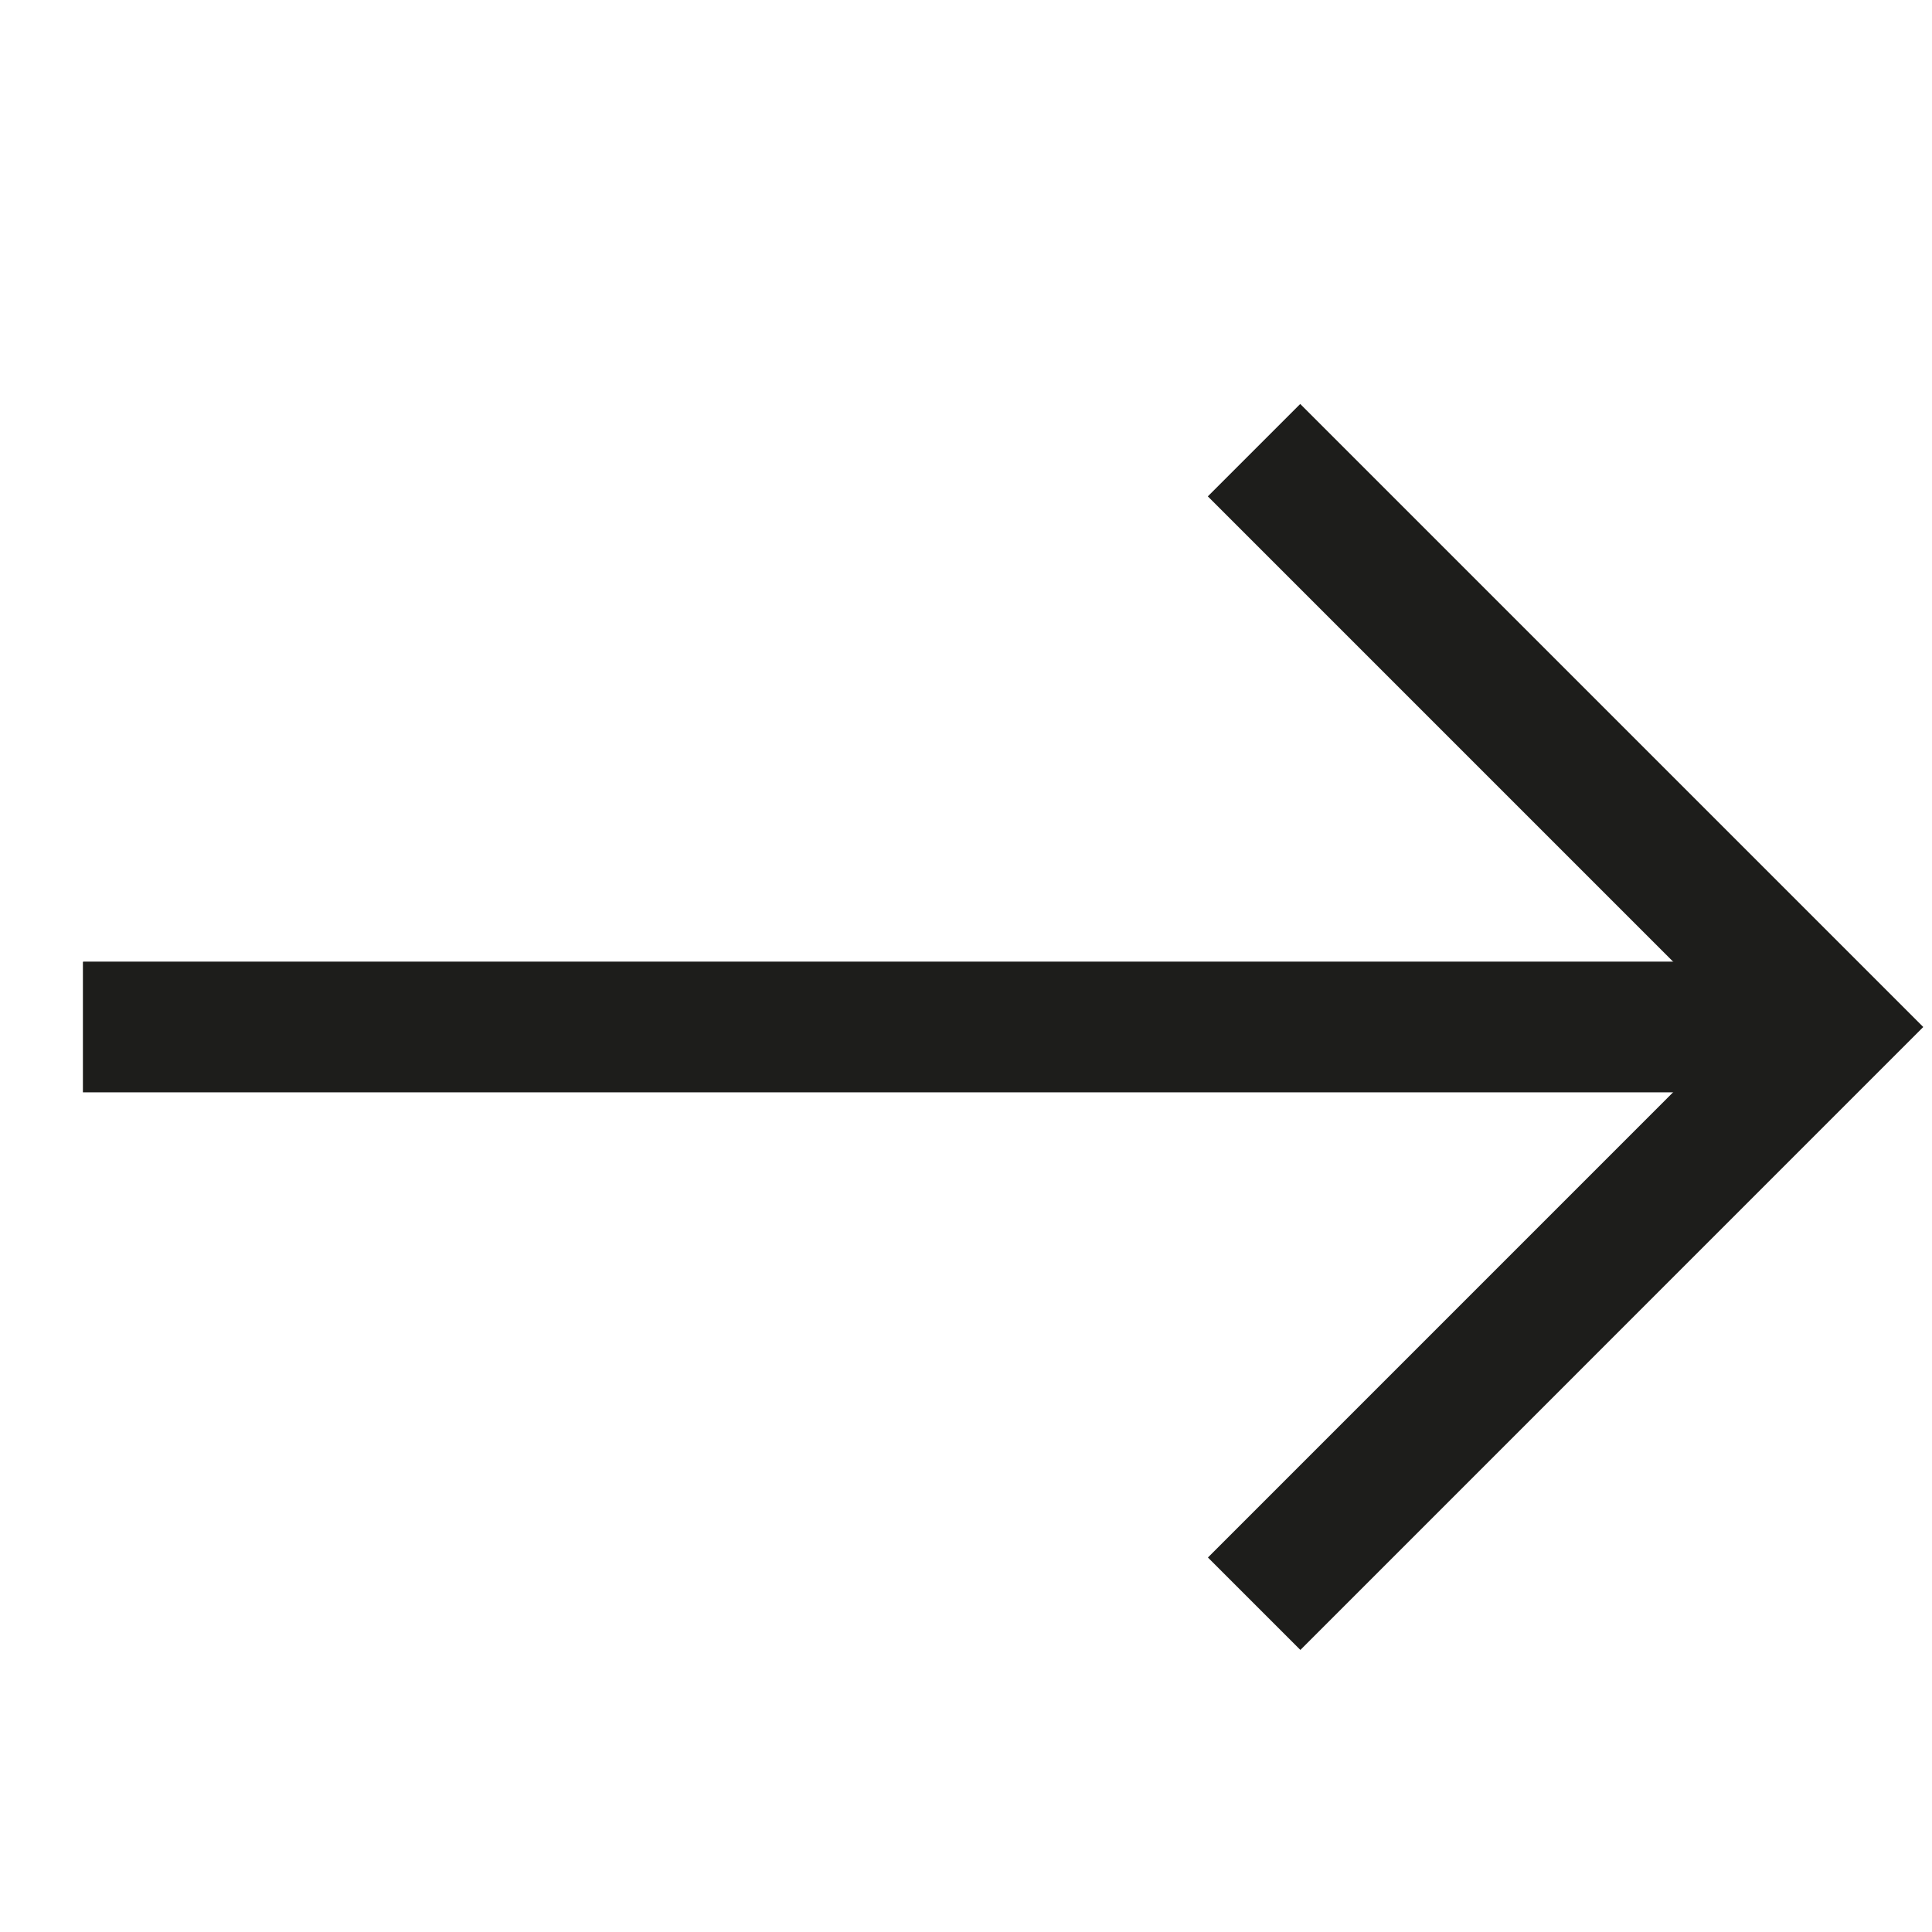
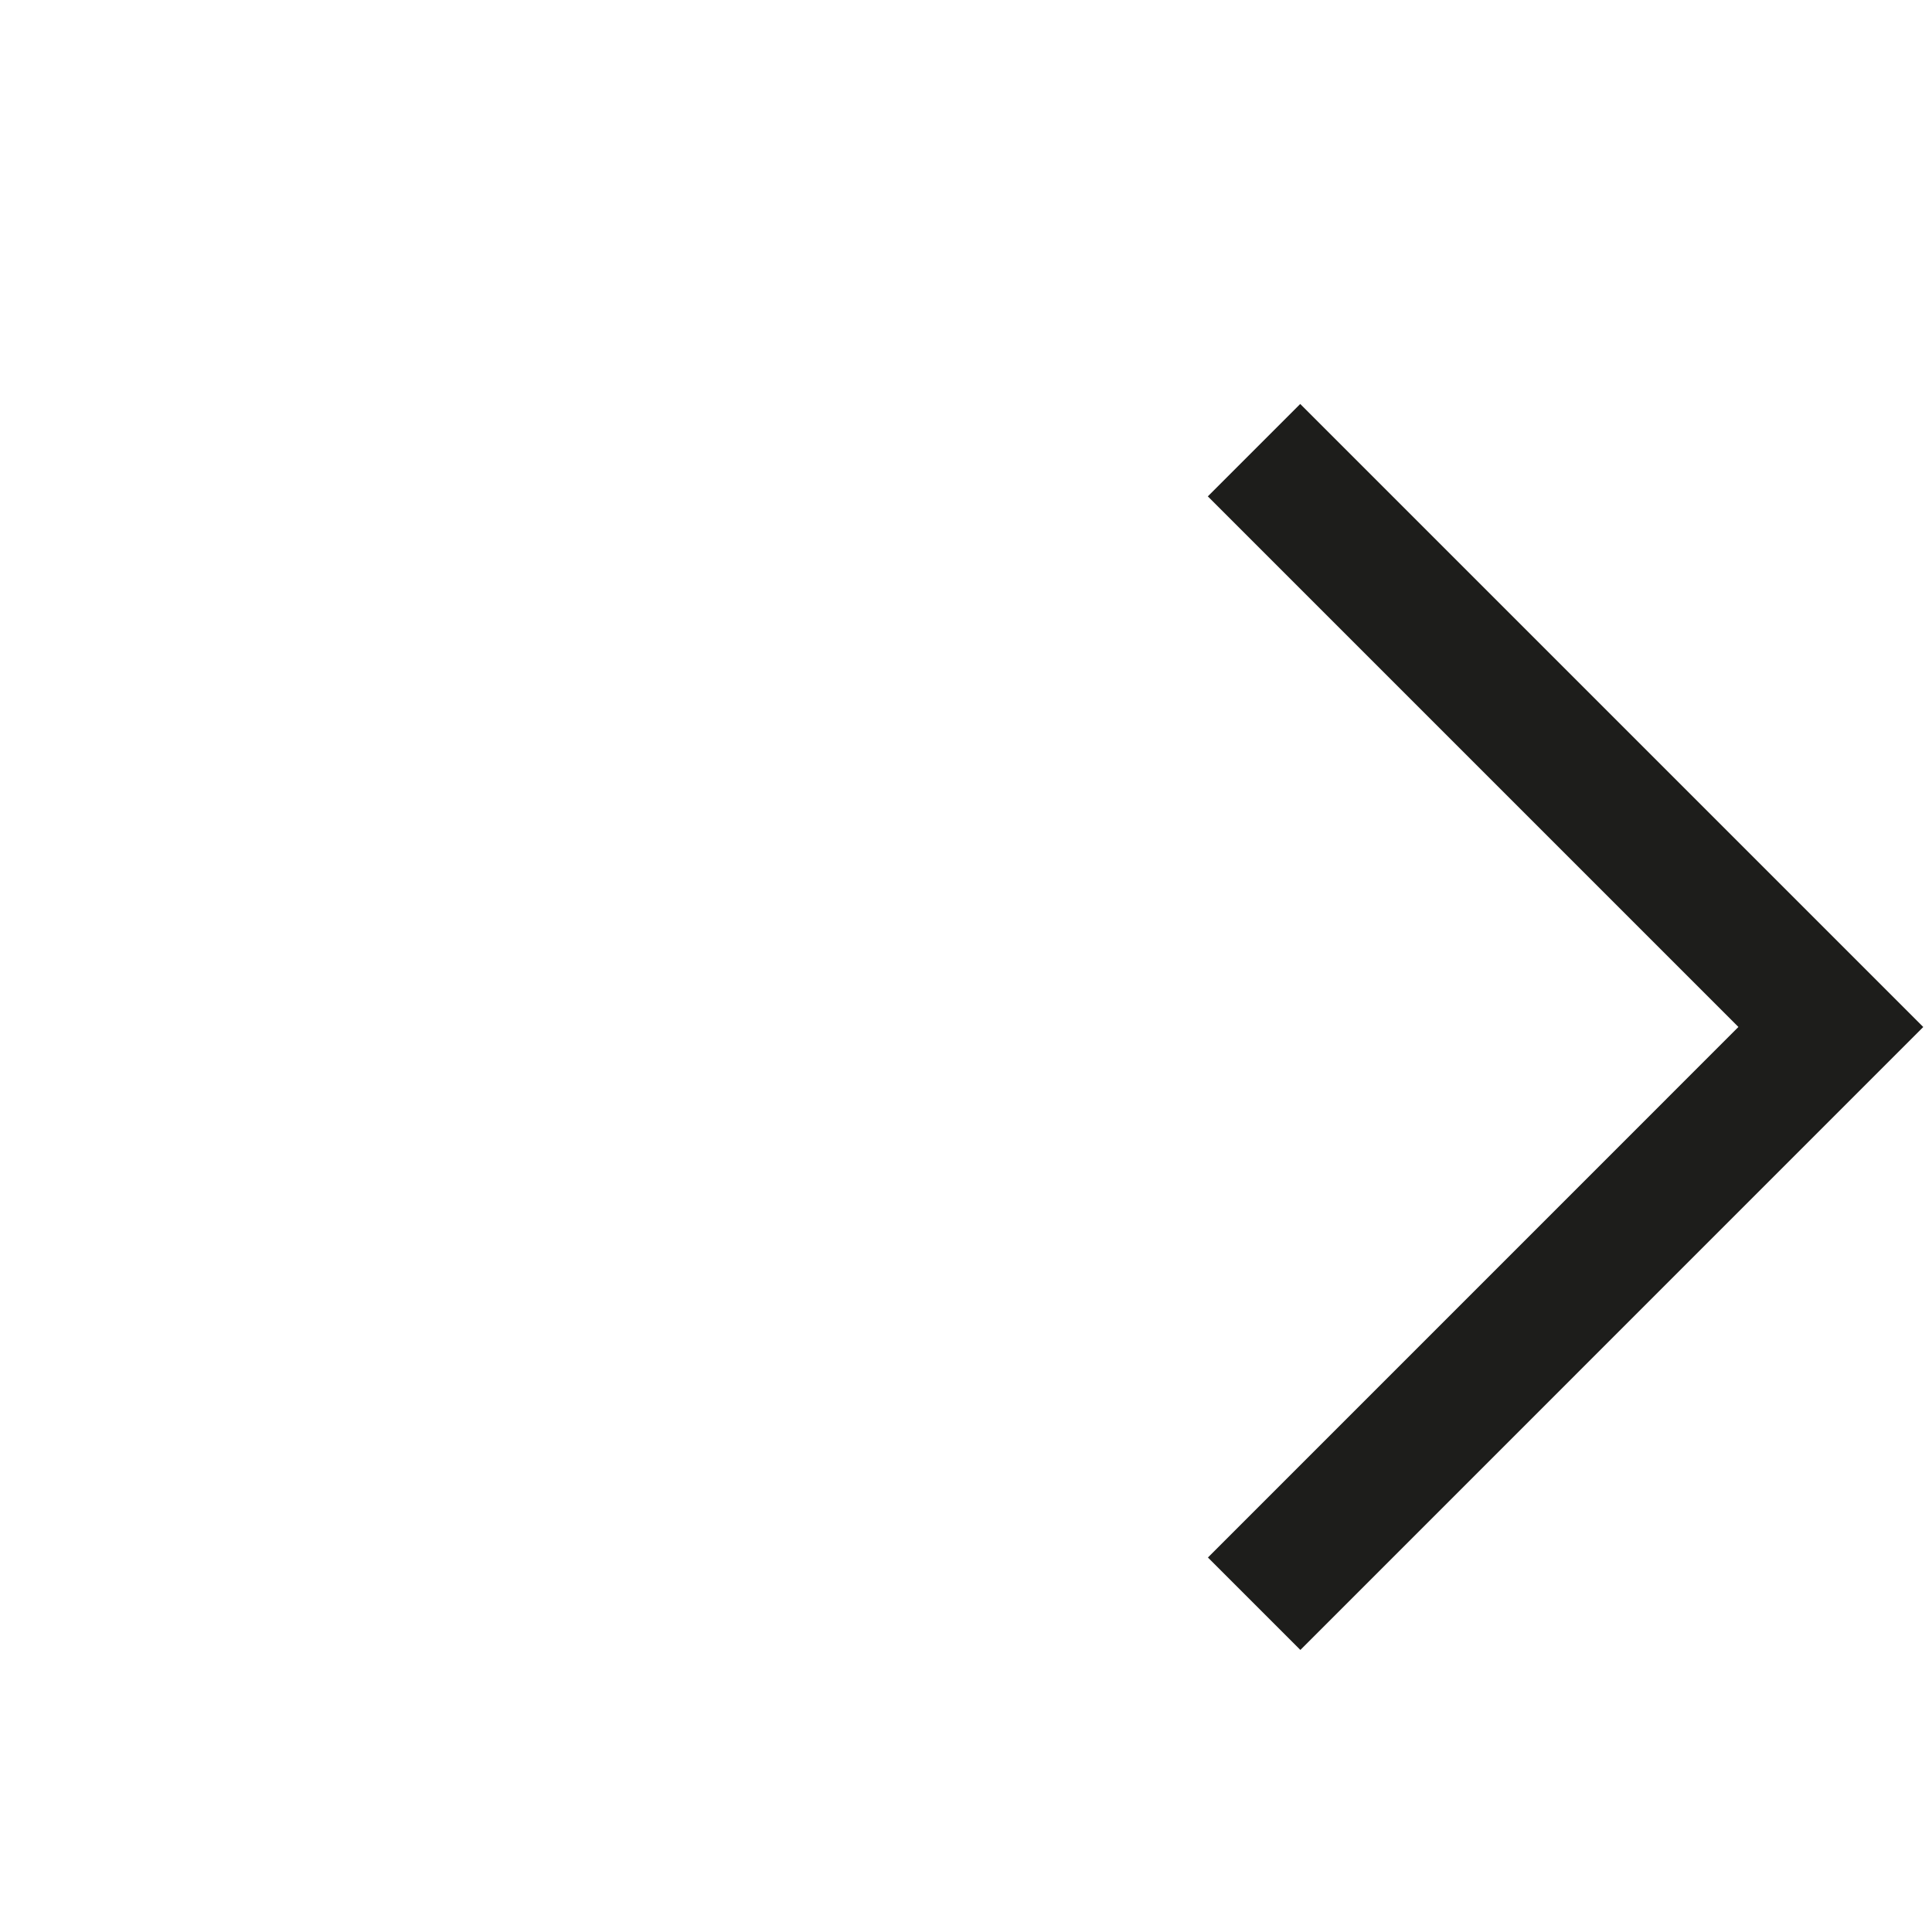
<svg xmlns="http://www.w3.org/2000/svg" xmlns:xlink="http://www.w3.org/1999/xlink" version="1.1" id="Layer_1" x="0px" y="0px" width="34.211px" height="34.211px" viewBox="0 0 34.211 34.211" enable-background="new 0 0 34.211 34.211" xml:space="preserve">
  <g>
    <defs>
      <rect id="SVGID_1_" x="5.253" y="6.251" transform="matrix(-0.707 -0.707 0.707 -0.707 16.479 43.194)" width="23.863" height="23.866" />
    </defs>
    <clipPath id="SVGID_2_">
      <use xlink:href="#SVGID_1_" overflow="visible" />
    </clipPath>
    <polyline clip-path="url(#SVGID_2_)" fill="none" stroke="#1D1D1B" stroke-width="2.315" stroke-miterlimit="10" points="   22.208,28.398 32.42,18.185 22.206,7.971  " />
-     <line clip-path="url(#SVGID_2_)" fill="none" stroke="#1D1D1B" stroke-width="2.315" stroke-miterlimit="10" x1="32.422" y1="18.185" x2="1.468" y2="18.185" />
  </g>
</svg>